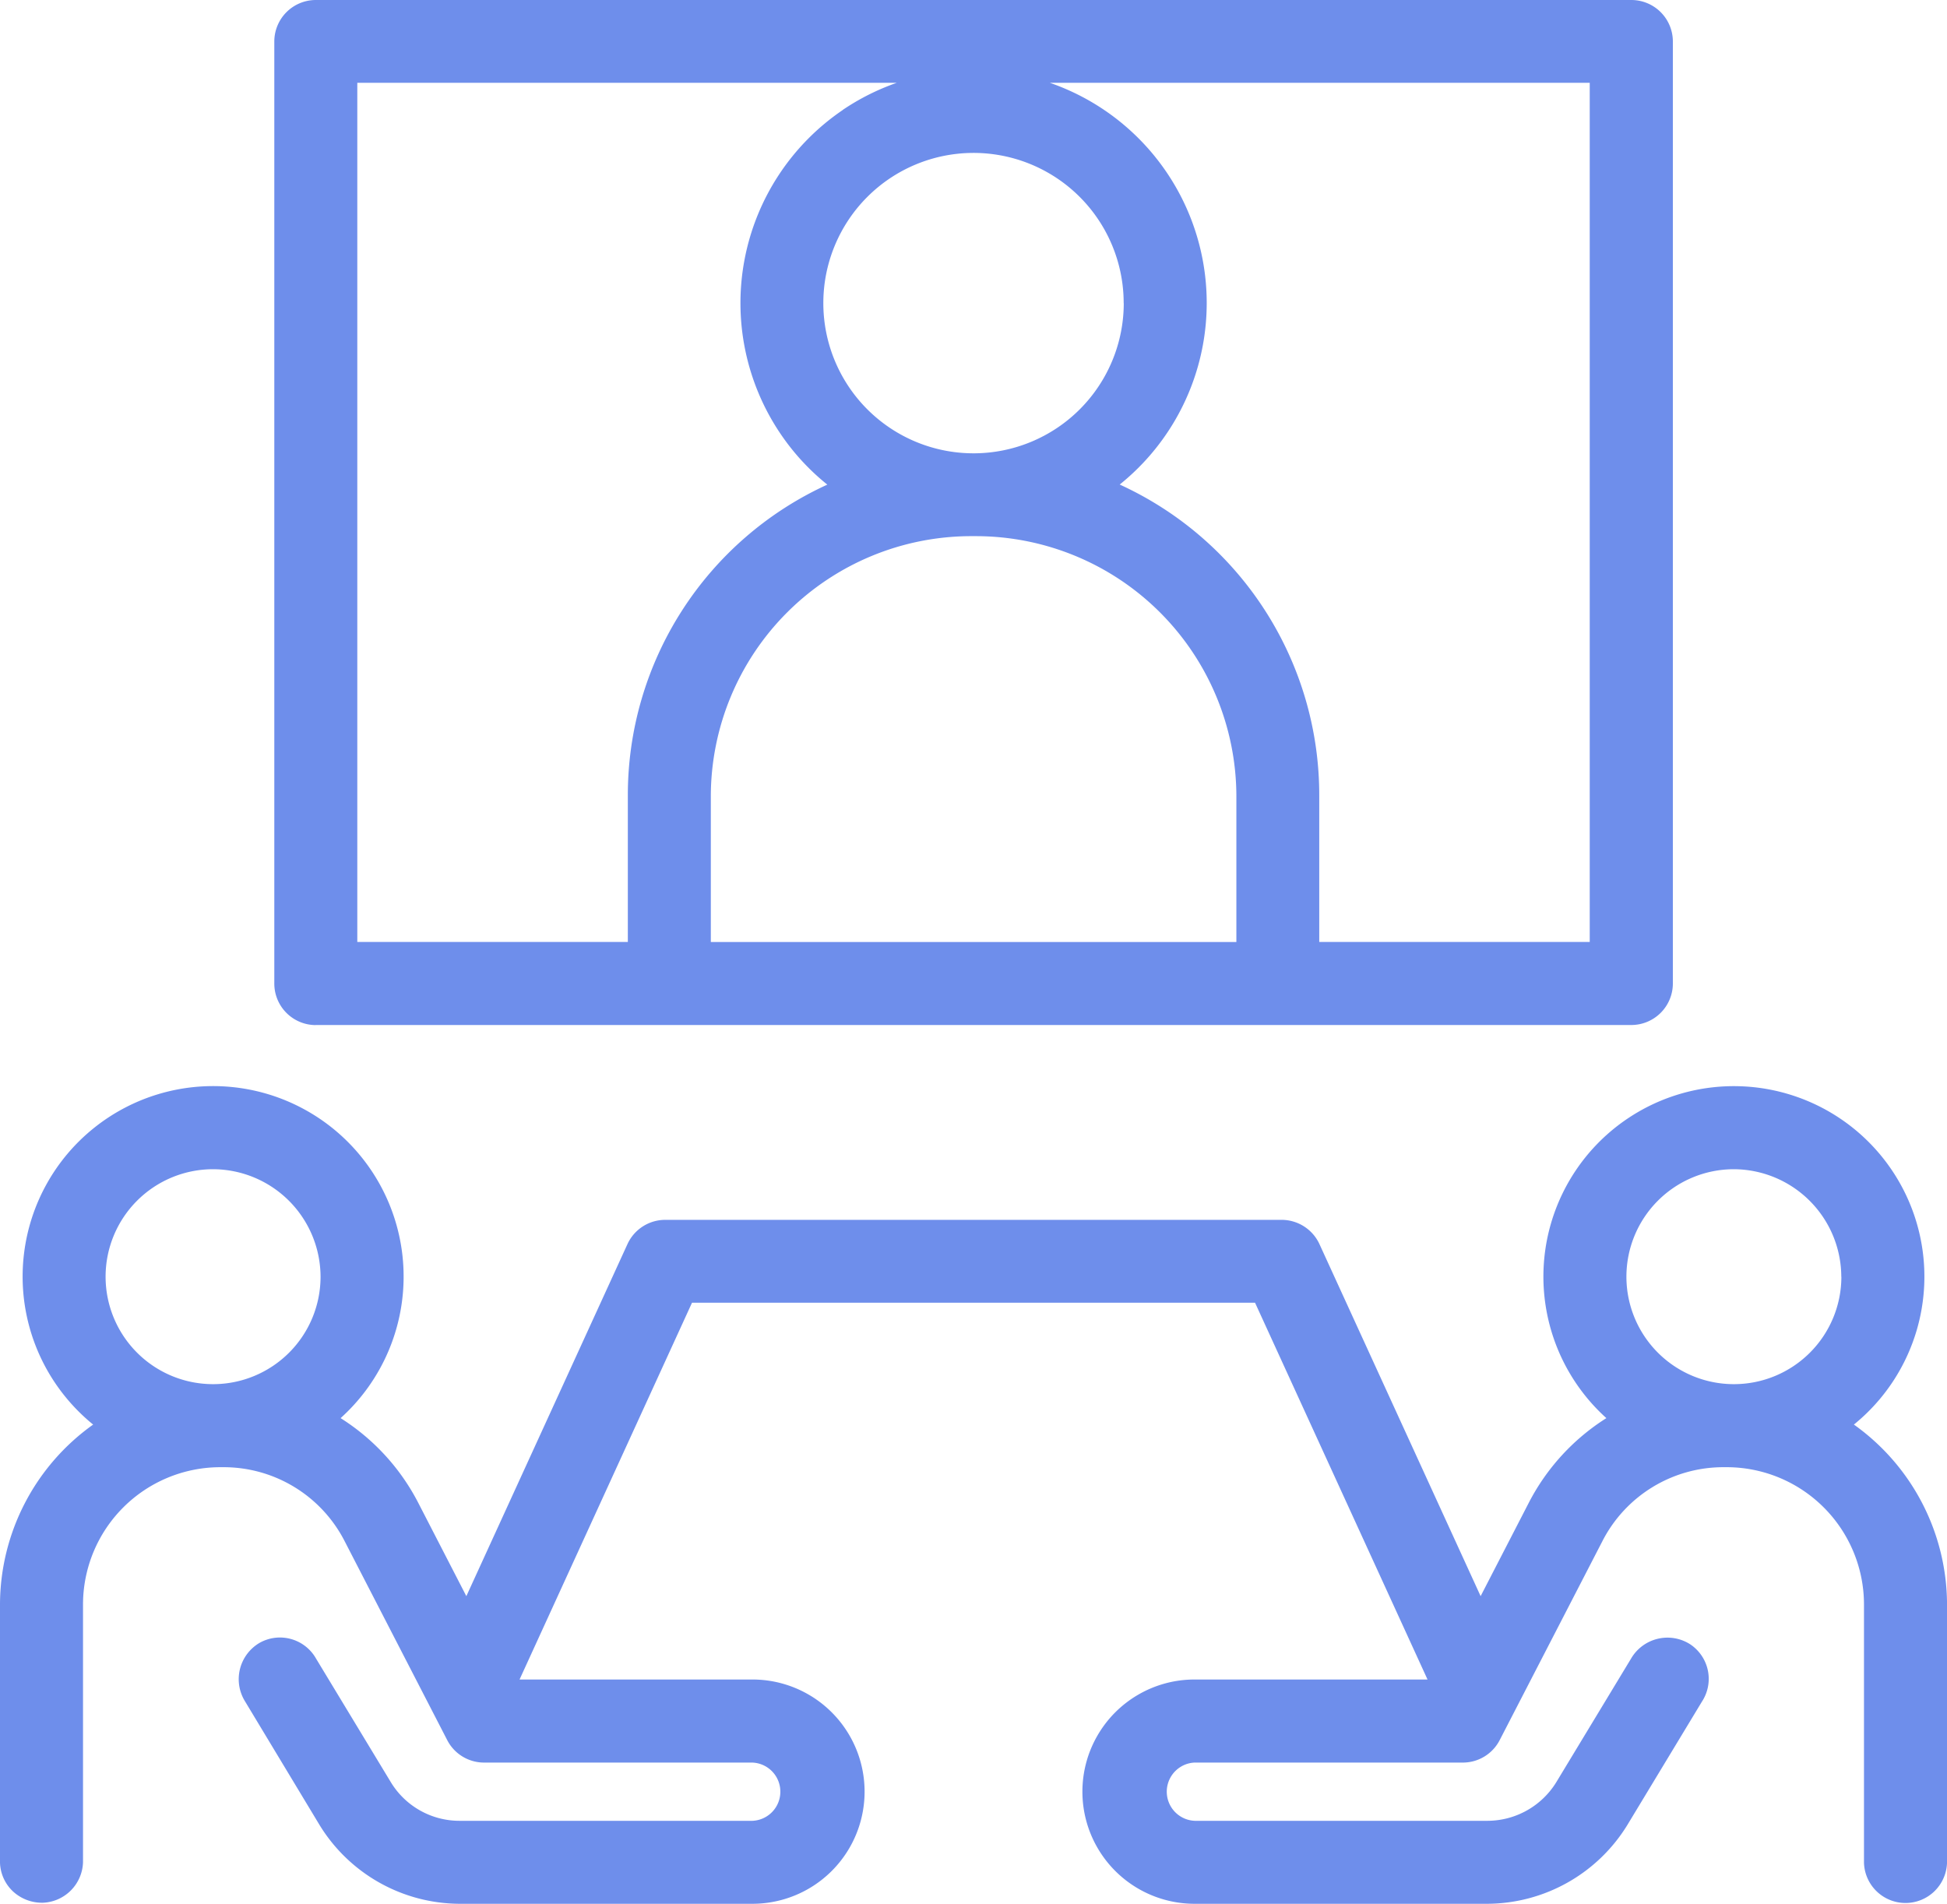
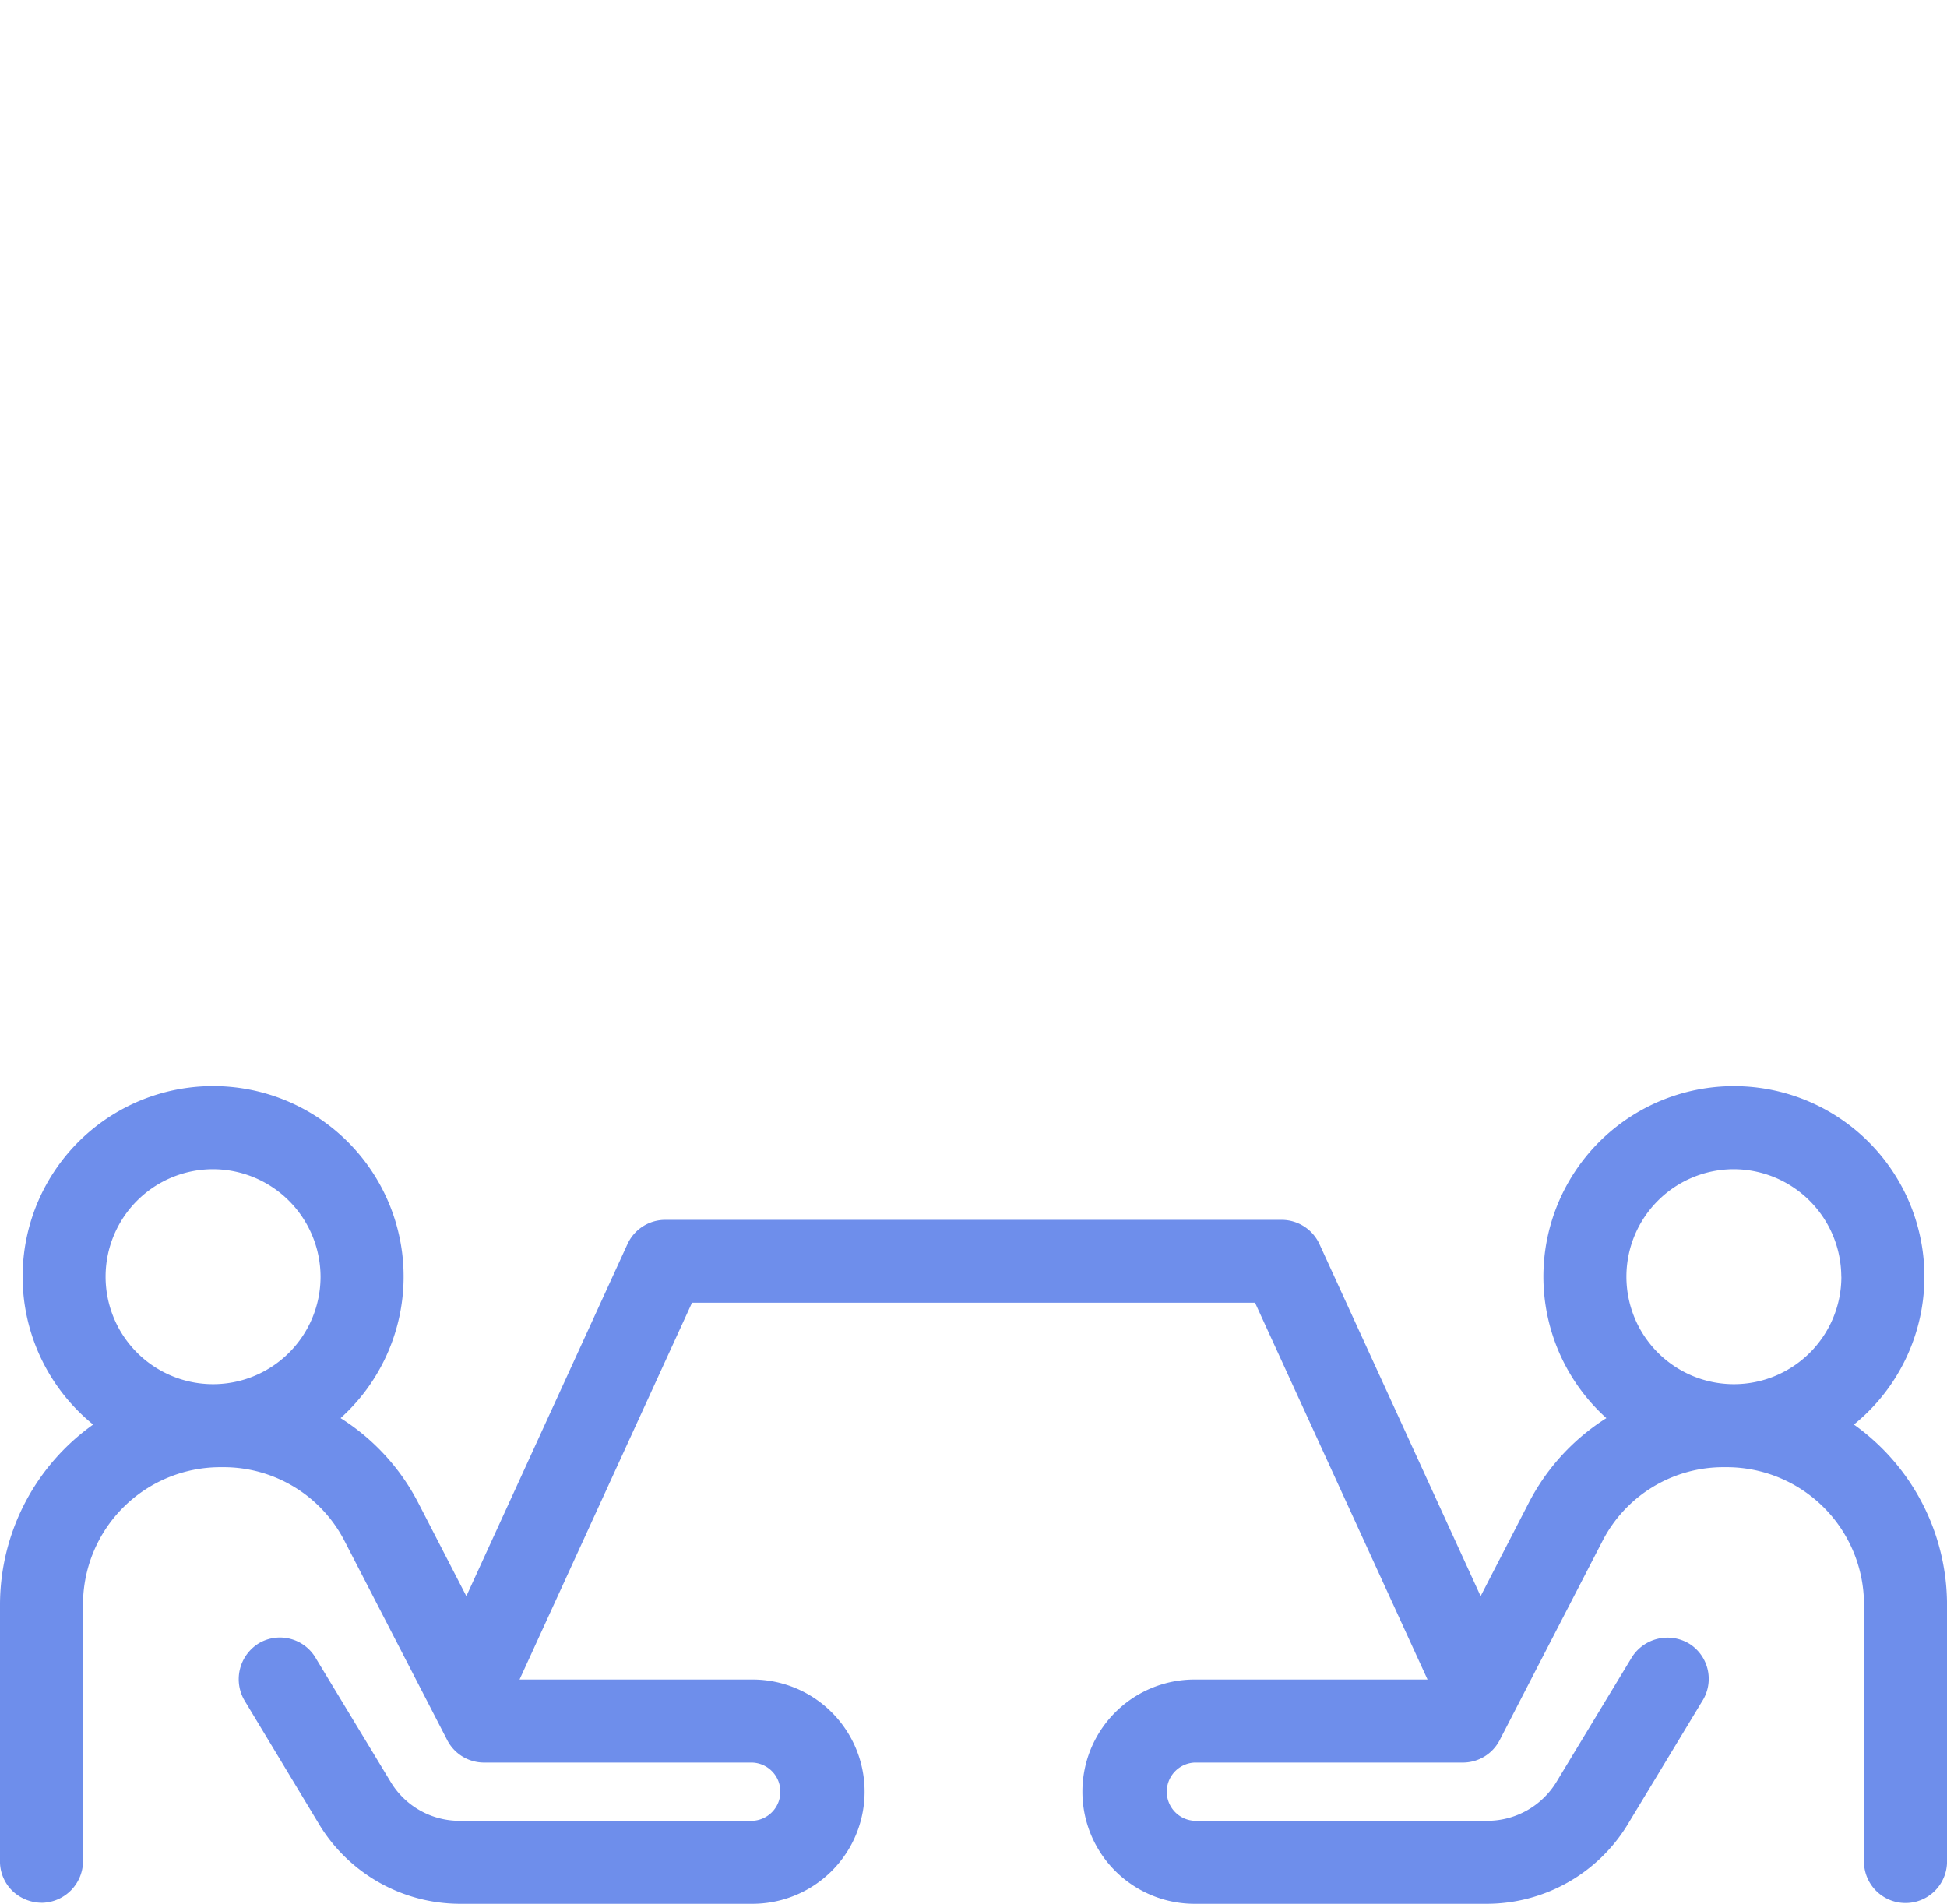
<svg xmlns="http://www.w3.org/2000/svg" width="68.203" height="66.695" viewBox="0 0 68.203 66.695">
  <defs>
    <clipPath id="clip-path">
      <rect id="Rectangle_210" data-name="Rectangle 210" width="68.203" height="66.695" transform="translate(0 0)" fill="none" />
    </clipPath>
  </defs>
  <g id="Group_243" data-name="Group 243" transform="translate(0 0)">
    <g id="Group_242" data-name="Group 242" clip-path="url(#clip-path)">
-       <path id="Path_451" data-name="Path 451" d="M11.058,35.909H57.142A1.456,1.456,0,0,0,58.6,34.456v-33A1.455,1.455,0,0,0,57.142,0H11.062A1.455,1.455,0,0,0,9.609,1.454v33a1.455,1.455,0,0,0,1.449,1.458M39.223,16.975A8.161,8.161,0,0,0,36.773,2.9H55.688V33H46.213V27.883a11.96,11.96,0,0,0-6.99-10.908m.142-6.353A5.262,5.262,0,1,1,34.1,5.357h.005a5.26,5.26,0,0,1,5.257,5.265M24.9,27.883a9.125,9.125,0,0,1,9.1-9.1h.21a9.128,9.128,0,0,1,9.1,9.1l0,5.119H24.9Zm4.62-24.028A8.175,8.175,0,0,0,27.343,15.2a8.08,8.08,0,0,0,1.638,1.778,11.956,11.956,0,0,0-6.988,10.906V33H12.516l0-30.1h18.9a8.187,8.187,0,0,0-1.9.954" fill="#6e8eeb" />
      <path id="Path_452" data-name="Path 452" d="M64.941,49.907a6.673,6.673,0,1,0-8.67-.226,7.661,7.661,0,0,0-2.729,2.987l-1.676,3.25L46.219,43.582a1.46,1.46,0,0,0-1.322-.847H23.3a1.455,1.455,0,0,0-1.319.847L16.336,55.918l-1.674-3.249a7.662,7.662,0,0,0-2.731-2.988,6.673,6.673,0,1,0-9.775-.917,6.731,6.731,0,0,0,1.107,1.143A7.758,7.758,0,0,0,0,56.2v9.056a1.443,1.443,0,0,0,.463,1.013,1.5,1.5,0,0,0,1.045.389,1.466,1.466,0,0,0,1.4-1.415V56.2a4.813,4.813,0,0,1,4.8-4.8h.116A4.76,4.76,0,0,1,12.077,54l3.59,6.963a1.451,1.451,0,0,0,1.291.785h9.39a1.02,1.02,0,0,1,.987,1.053,1.02,1.02,0,0,1-.975.987H16.092a2.81,2.81,0,0,1-2.4-1.351l-2.617-4.325A1.453,1.453,0,0,0,9.1,57.55a1.475,1.475,0,0,0-.515,2.056L11.2,63.945a5.78,5.78,0,0,0,4.884,2.75H26.358a3.928,3.928,0,1,0,0-7.857H18.2l6.041-13.2H43.964l6.042,13.2H41.845a3.928,3.928,0,0,0,0,7.857H52.116A5.786,5.786,0,0,0,57,63.944l2.615-4.326A1.454,1.454,0,0,0,59.2,57.6a1.475,1.475,0,0,0-2.061.5l-2.623,4.336a2.838,2.838,0,0,1-2.4,1.352H41.854a1.021,1.021,0,0,1-.012-2.04h9.4a1.451,1.451,0,0,0,1.292-.787L56.127,54a4.759,4.759,0,0,1,4.254-2.6h.114a4.812,4.812,0,0,1,4.8,4.8v9.056a1.455,1.455,0,0,0,2.909-.013V56.2a7.757,7.757,0,0,0-3.262-6.293m-.439-5.18a3.765,3.765,0,1,1-3.766-3.766A3.779,3.779,0,0,1,64.5,44.727m-53.271,0a3.765,3.765,0,1,1-3.765-3.766,3.777,3.777,0,0,1,3.765,3.766" fill="#6e8eeb" />
    </g>
  </g>
</svg>